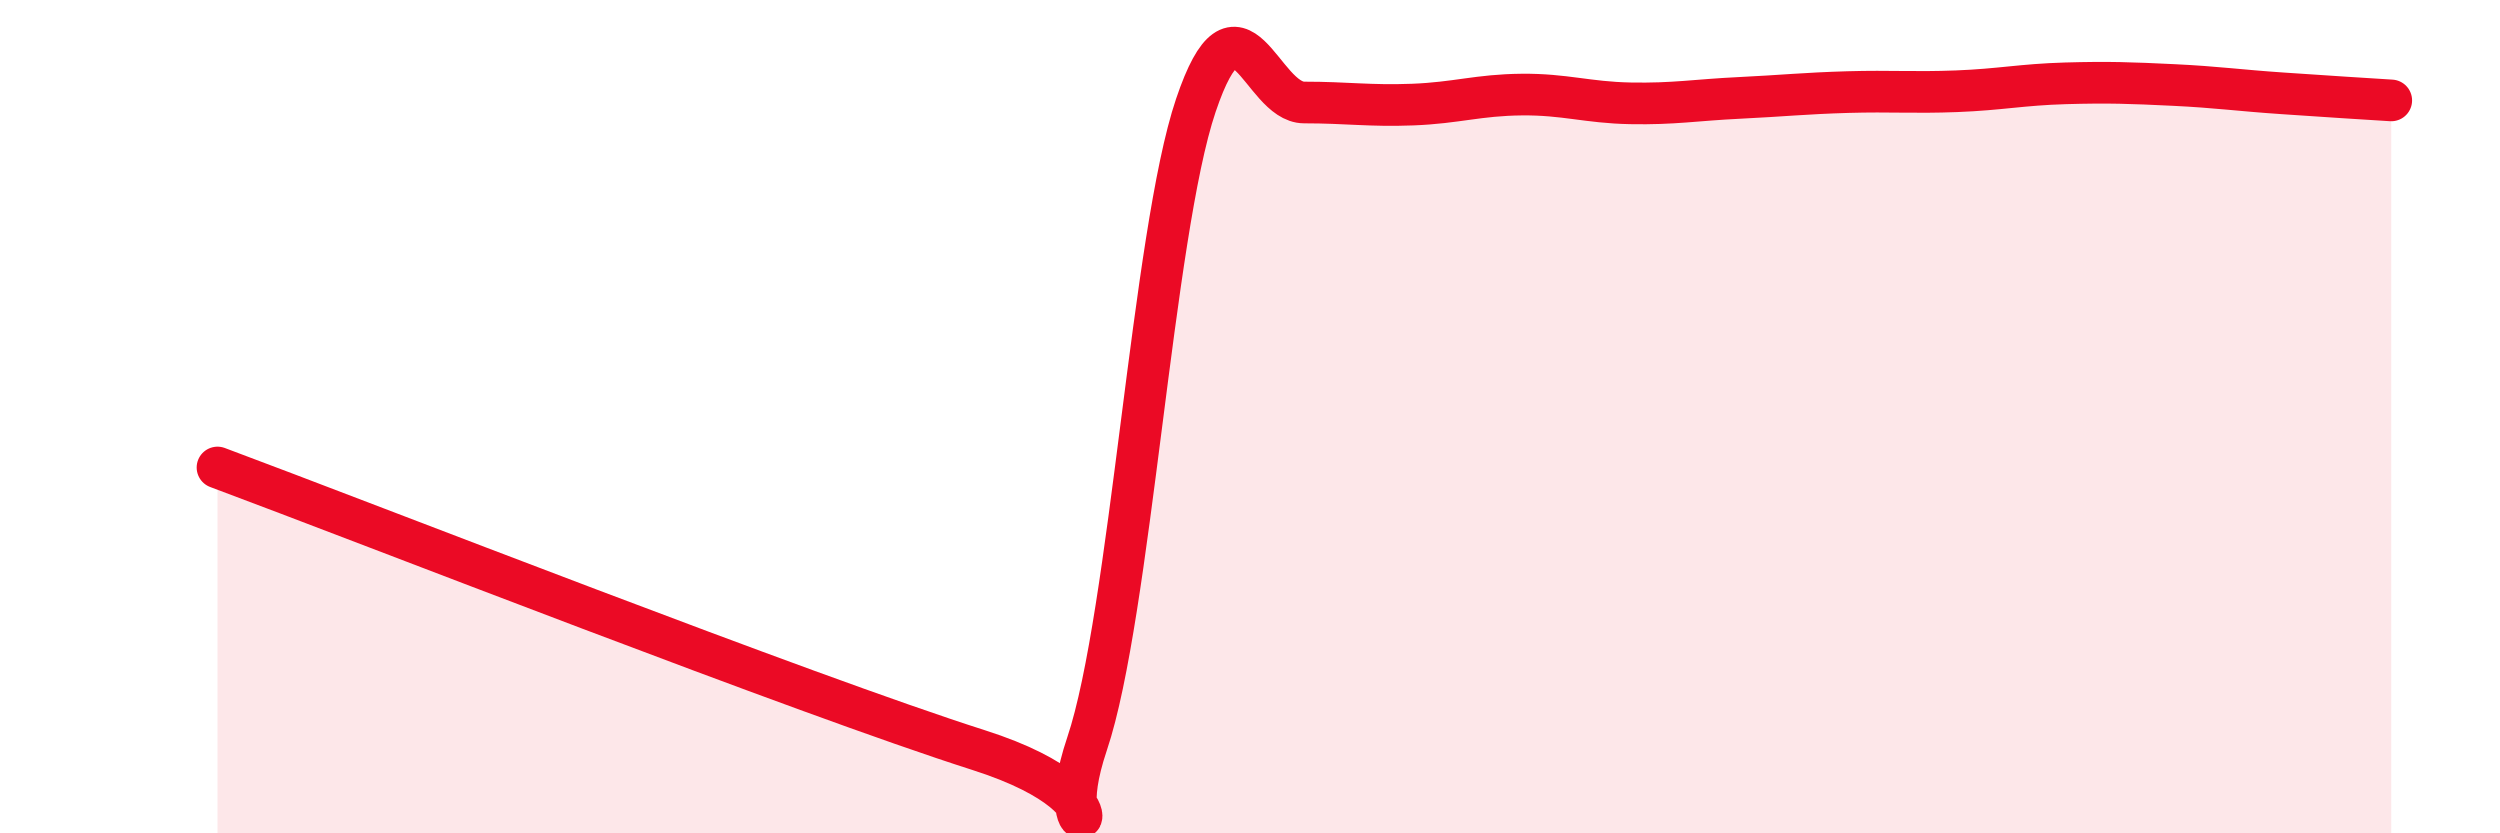
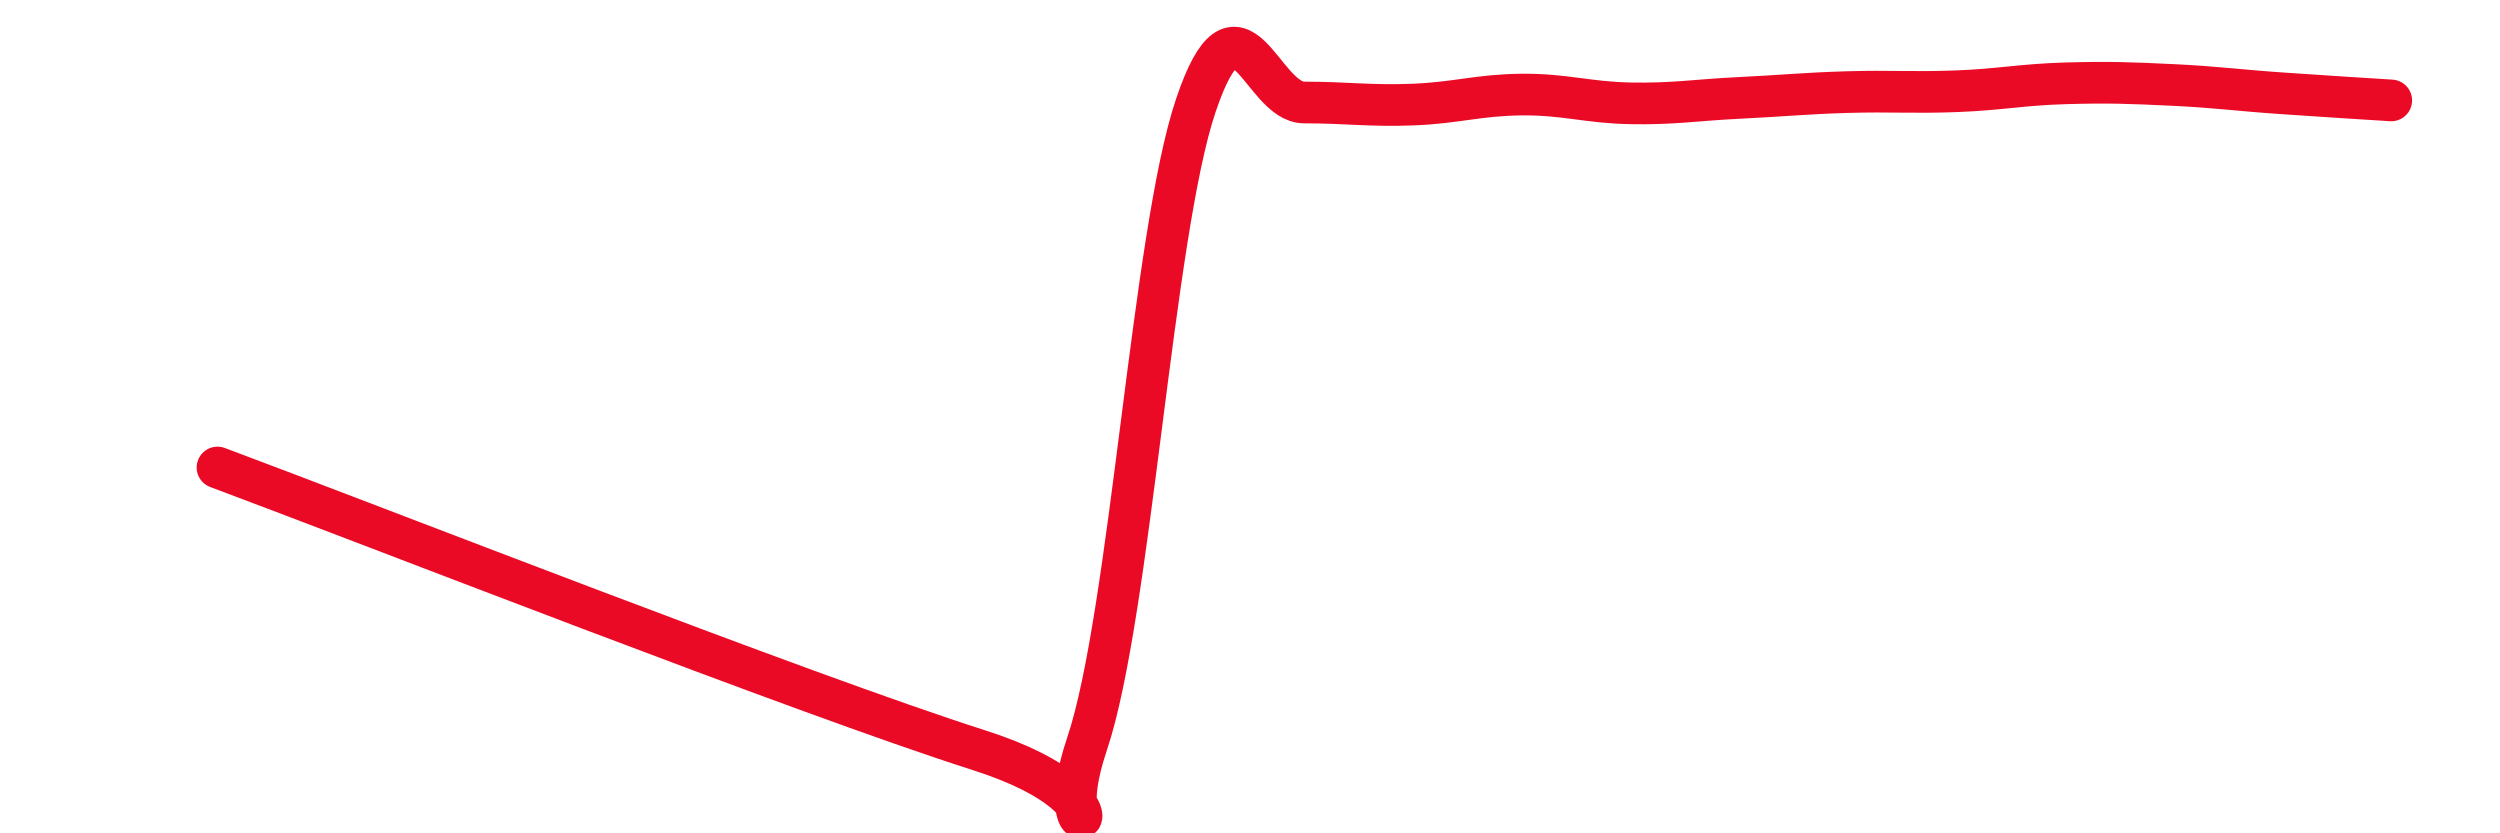
<svg xmlns="http://www.w3.org/2000/svg" width="60" height="20" viewBox="0 0 60 20">
-   <path d="M 5.22,11.22 C 8.87,12.58 19.31,16.67 23.48,18 C 27.65,19.33 25.05,20.94 26.09,17.85 C 27.13,14.76 27.66,5.61 28.7,2.53 C 29.74,-0.55 30.26,2.46 31.3,2.46 C 32.34,2.46 32.87,2.55 33.91,2.51 C 34.95,2.47 35.48,2.28 36.52,2.27 C 37.56,2.26 38.09,2.46 39.13,2.48 C 40.17,2.5 40.7,2.4 41.74,2.35 C 42.78,2.3 43.31,2.24 44.35,2.21 C 45.39,2.18 45.92,2.23 46.96,2.19 C 48,2.15 48.53,2.03 49.57,2 C 50.61,1.97 51.13,1.99 52.17,2.04 C 53.21,2.09 53.74,2.17 54.78,2.24 C 55.82,2.31 56.87,2.38 57.39,2.41L57.39 20L5.22 20Z" fill="#EB0A25" opacity="0.1" stroke-linecap="round" stroke-linejoin="round" />
  <path d="M 5.22,11.22 C 8.87,12.58 19.31,16.67 23.48,18 C 27.65,19.33 25.05,20.94 26.09,17.85 C 27.13,14.76 27.66,5.61 28.7,2.53 C 29.74,-0.55 30.26,2.46 31.3,2.46 C 32.34,2.46 32.87,2.55 33.91,2.51 C 34.95,2.47 35.48,2.28 36.52,2.27 C 37.56,2.26 38.09,2.46 39.13,2.48 C 40.17,2.5 40.7,2.4 41.74,2.35 C 42.78,2.3 43.31,2.24 44.35,2.21 C 45.39,2.18 45.92,2.23 46.96,2.19 C 48,2.15 48.53,2.03 49.57,2 C 50.61,1.97 51.13,1.99 52.17,2.04 C 53.21,2.09 53.74,2.17 54.78,2.24 C 55.82,2.31 56.87,2.38 57.39,2.41" stroke="#EB0A25" stroke-width="1" fill="none" stroke-linecap="round" stroke-linejoin="round" />
</svg>